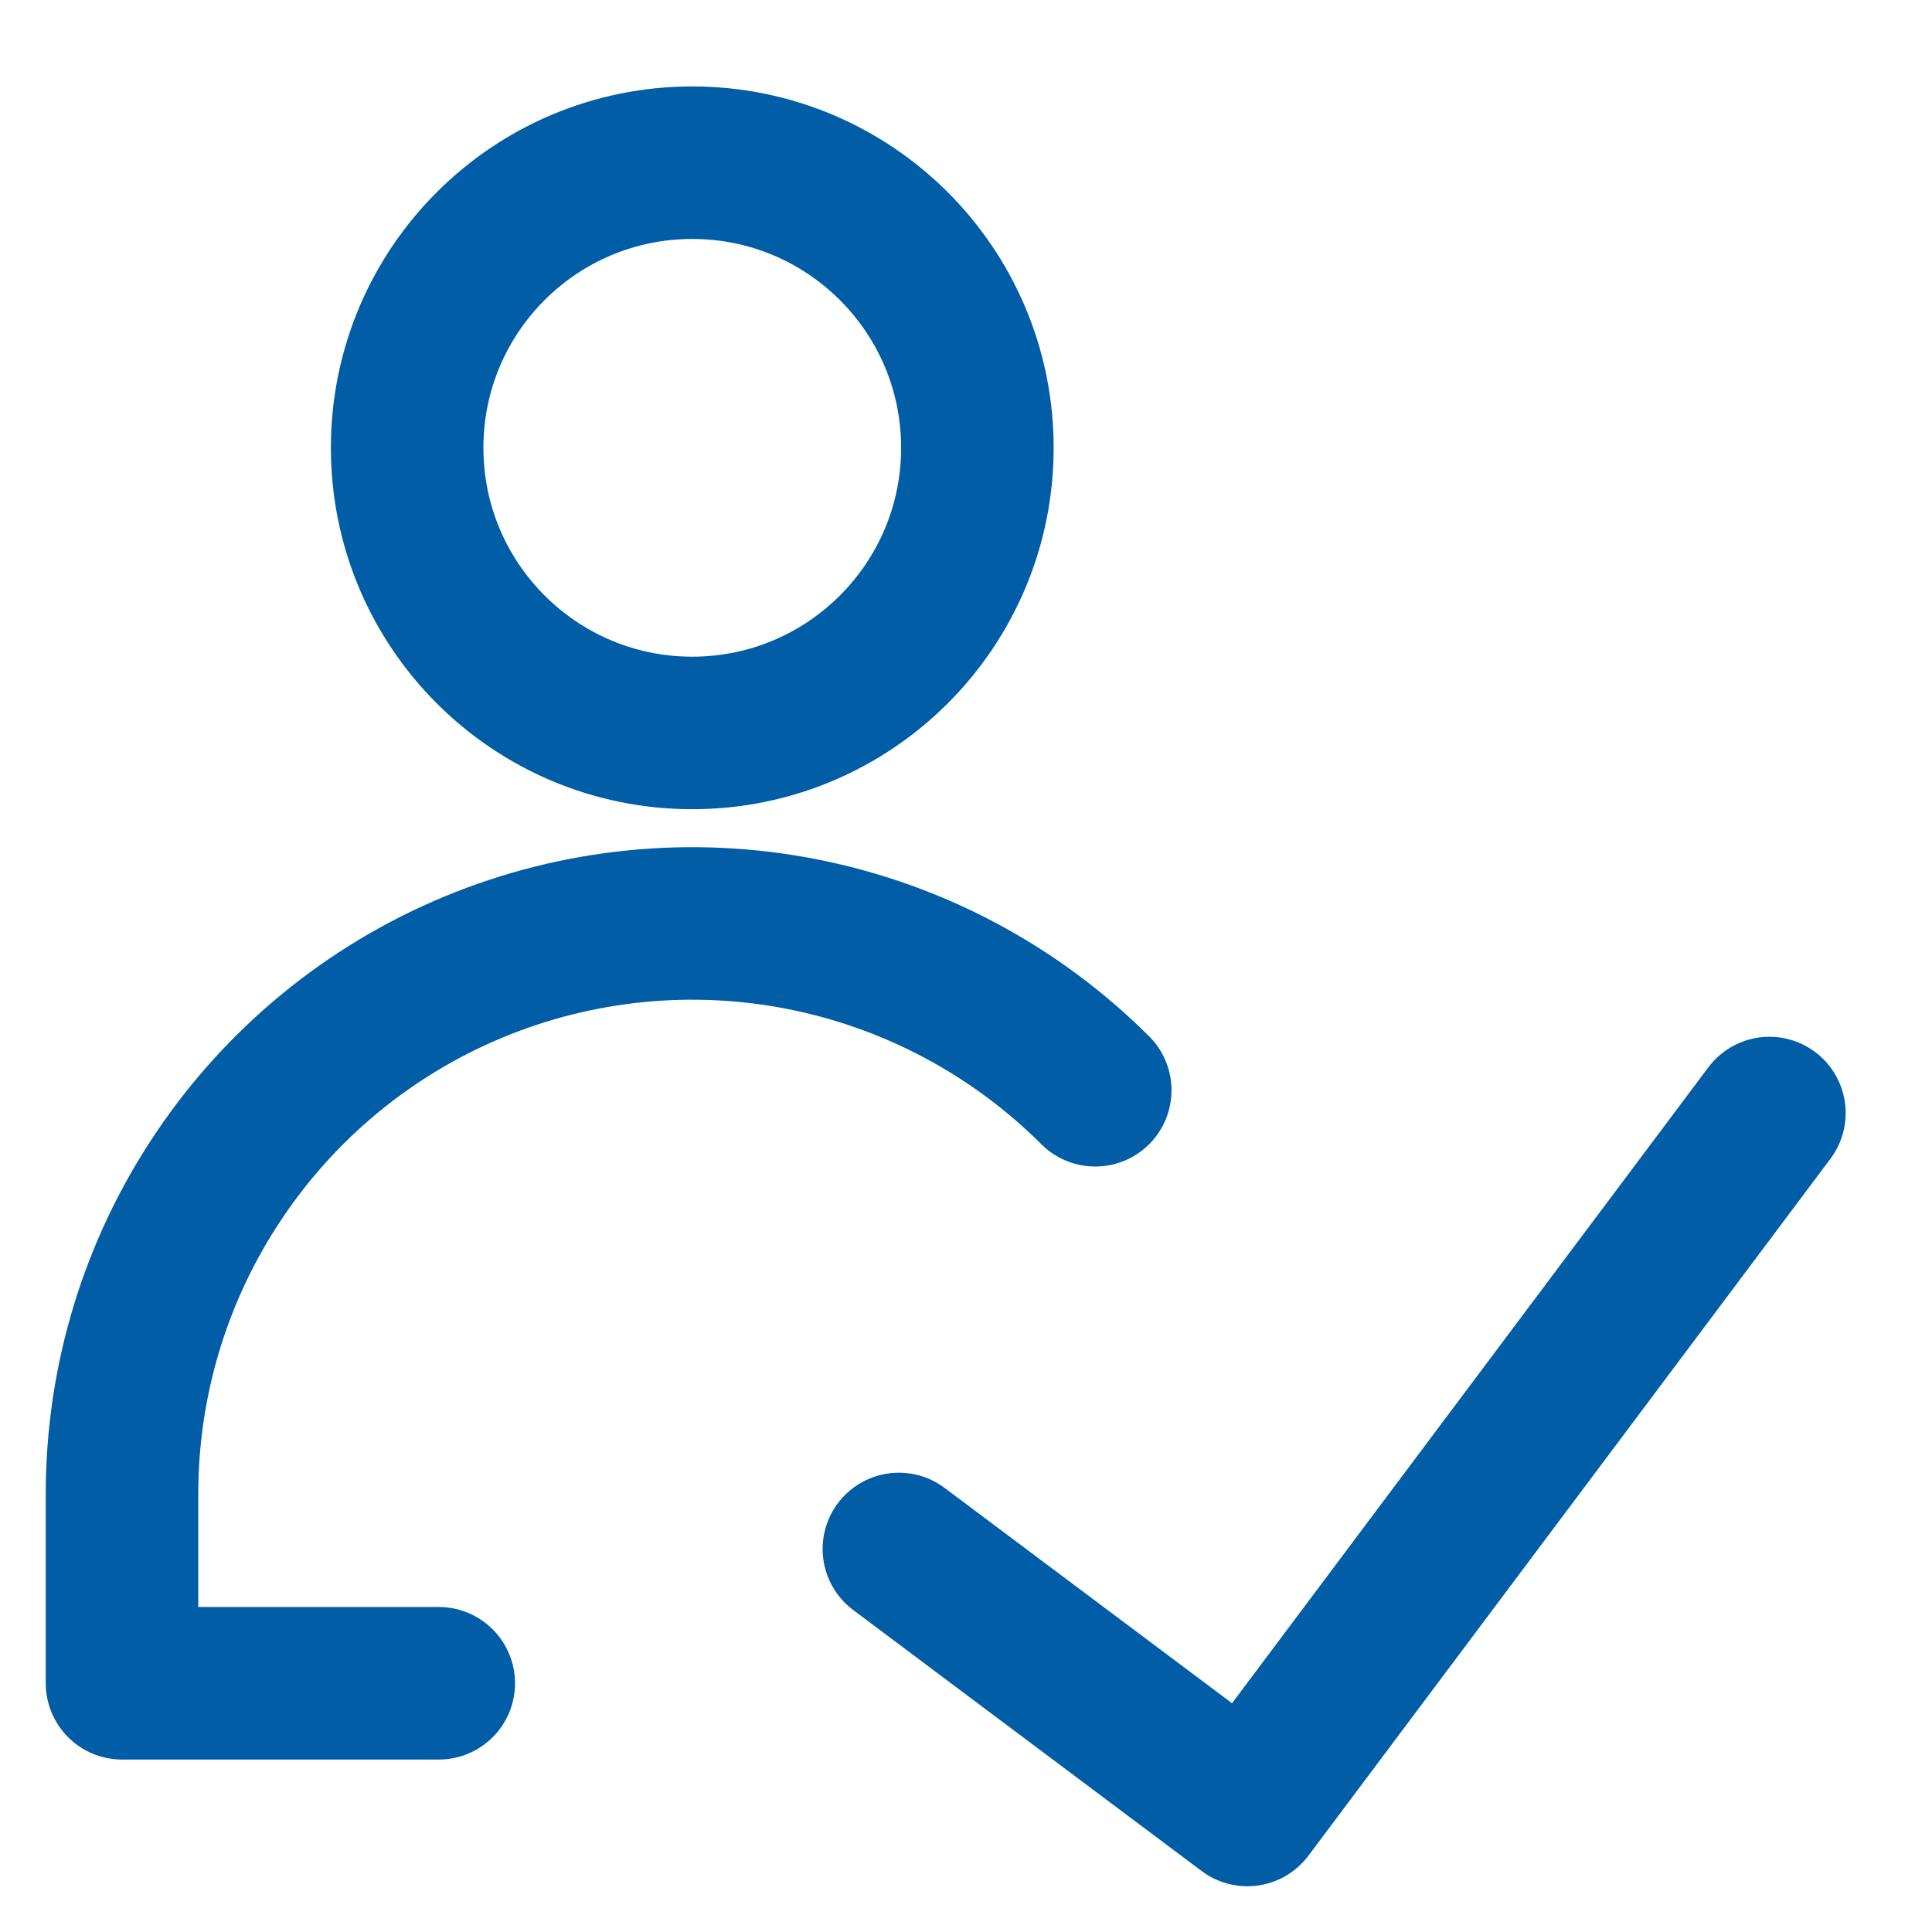
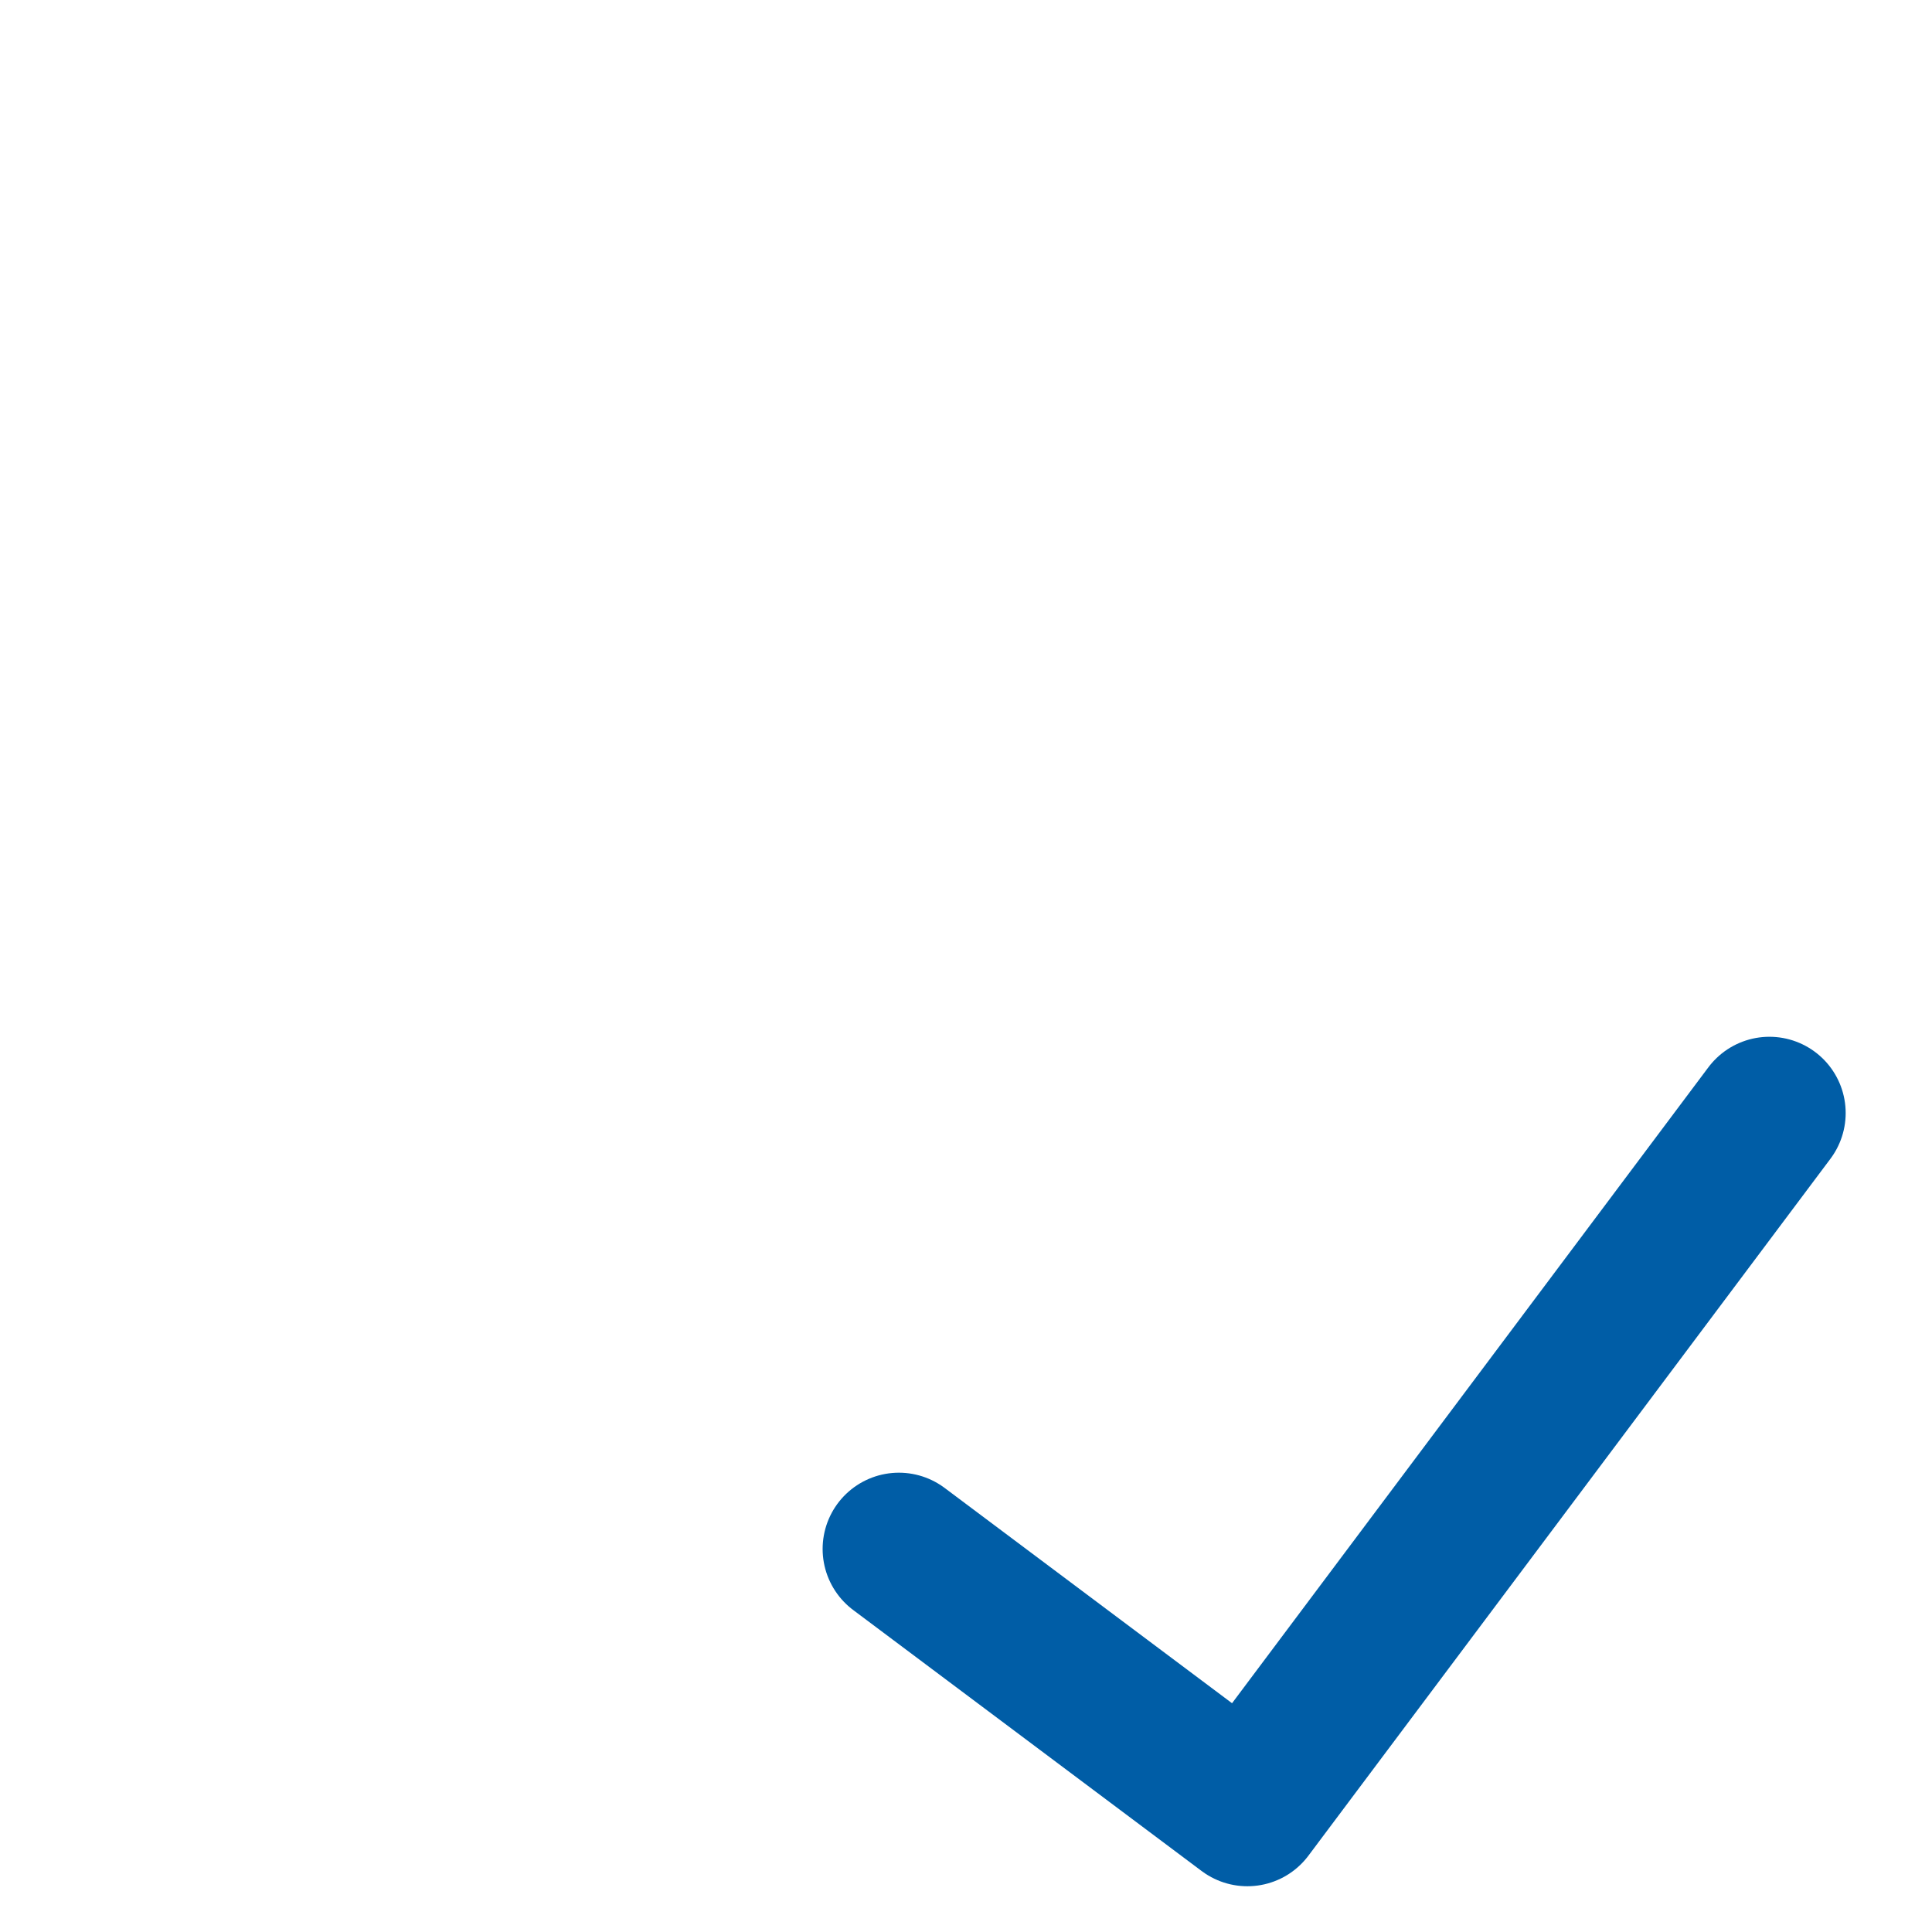
<svg xmlns="http://www.w3.org/2000/svg" width="19" height="19" viewBox="0 0 19 19" fill="none">
  <path d="M17.401 10.946L12.267 17.8L8.84 15.233" stroke="#005DA6" stroke-width="1.5" stroke-linecap="round" stroke-linejoin="round" />
-   <path d="M6.808 7.208C8.356 7.208 9.612 5.952 9.612 4.404C9.612 2.855 8.356 1.6 6.808 1.6C5.259 1.6 4.004 2.855 4.004 4.404C4.004 5.952 5.259 7.208 6.808 7.208Z" stroke="#005DA6" stroke-width="1.5" stroke-linecap="round" stroke-linejoin="round" />
-   <path d="M4.315 16.554H1.2V14.684C1.201 13.576 1.53 12.493 2.147 11.572C2.763 10.65 3.638 9.932 4.662 9.508C5.686 9.084 6.813 8.973 7.9 9.189C8.987 9.405 9.986 9.939 10.771 10.722" stroke="#005DA6" stroke-width="1.5" stroke-linecap="round" stroke-linejoin="round" />
</svg>